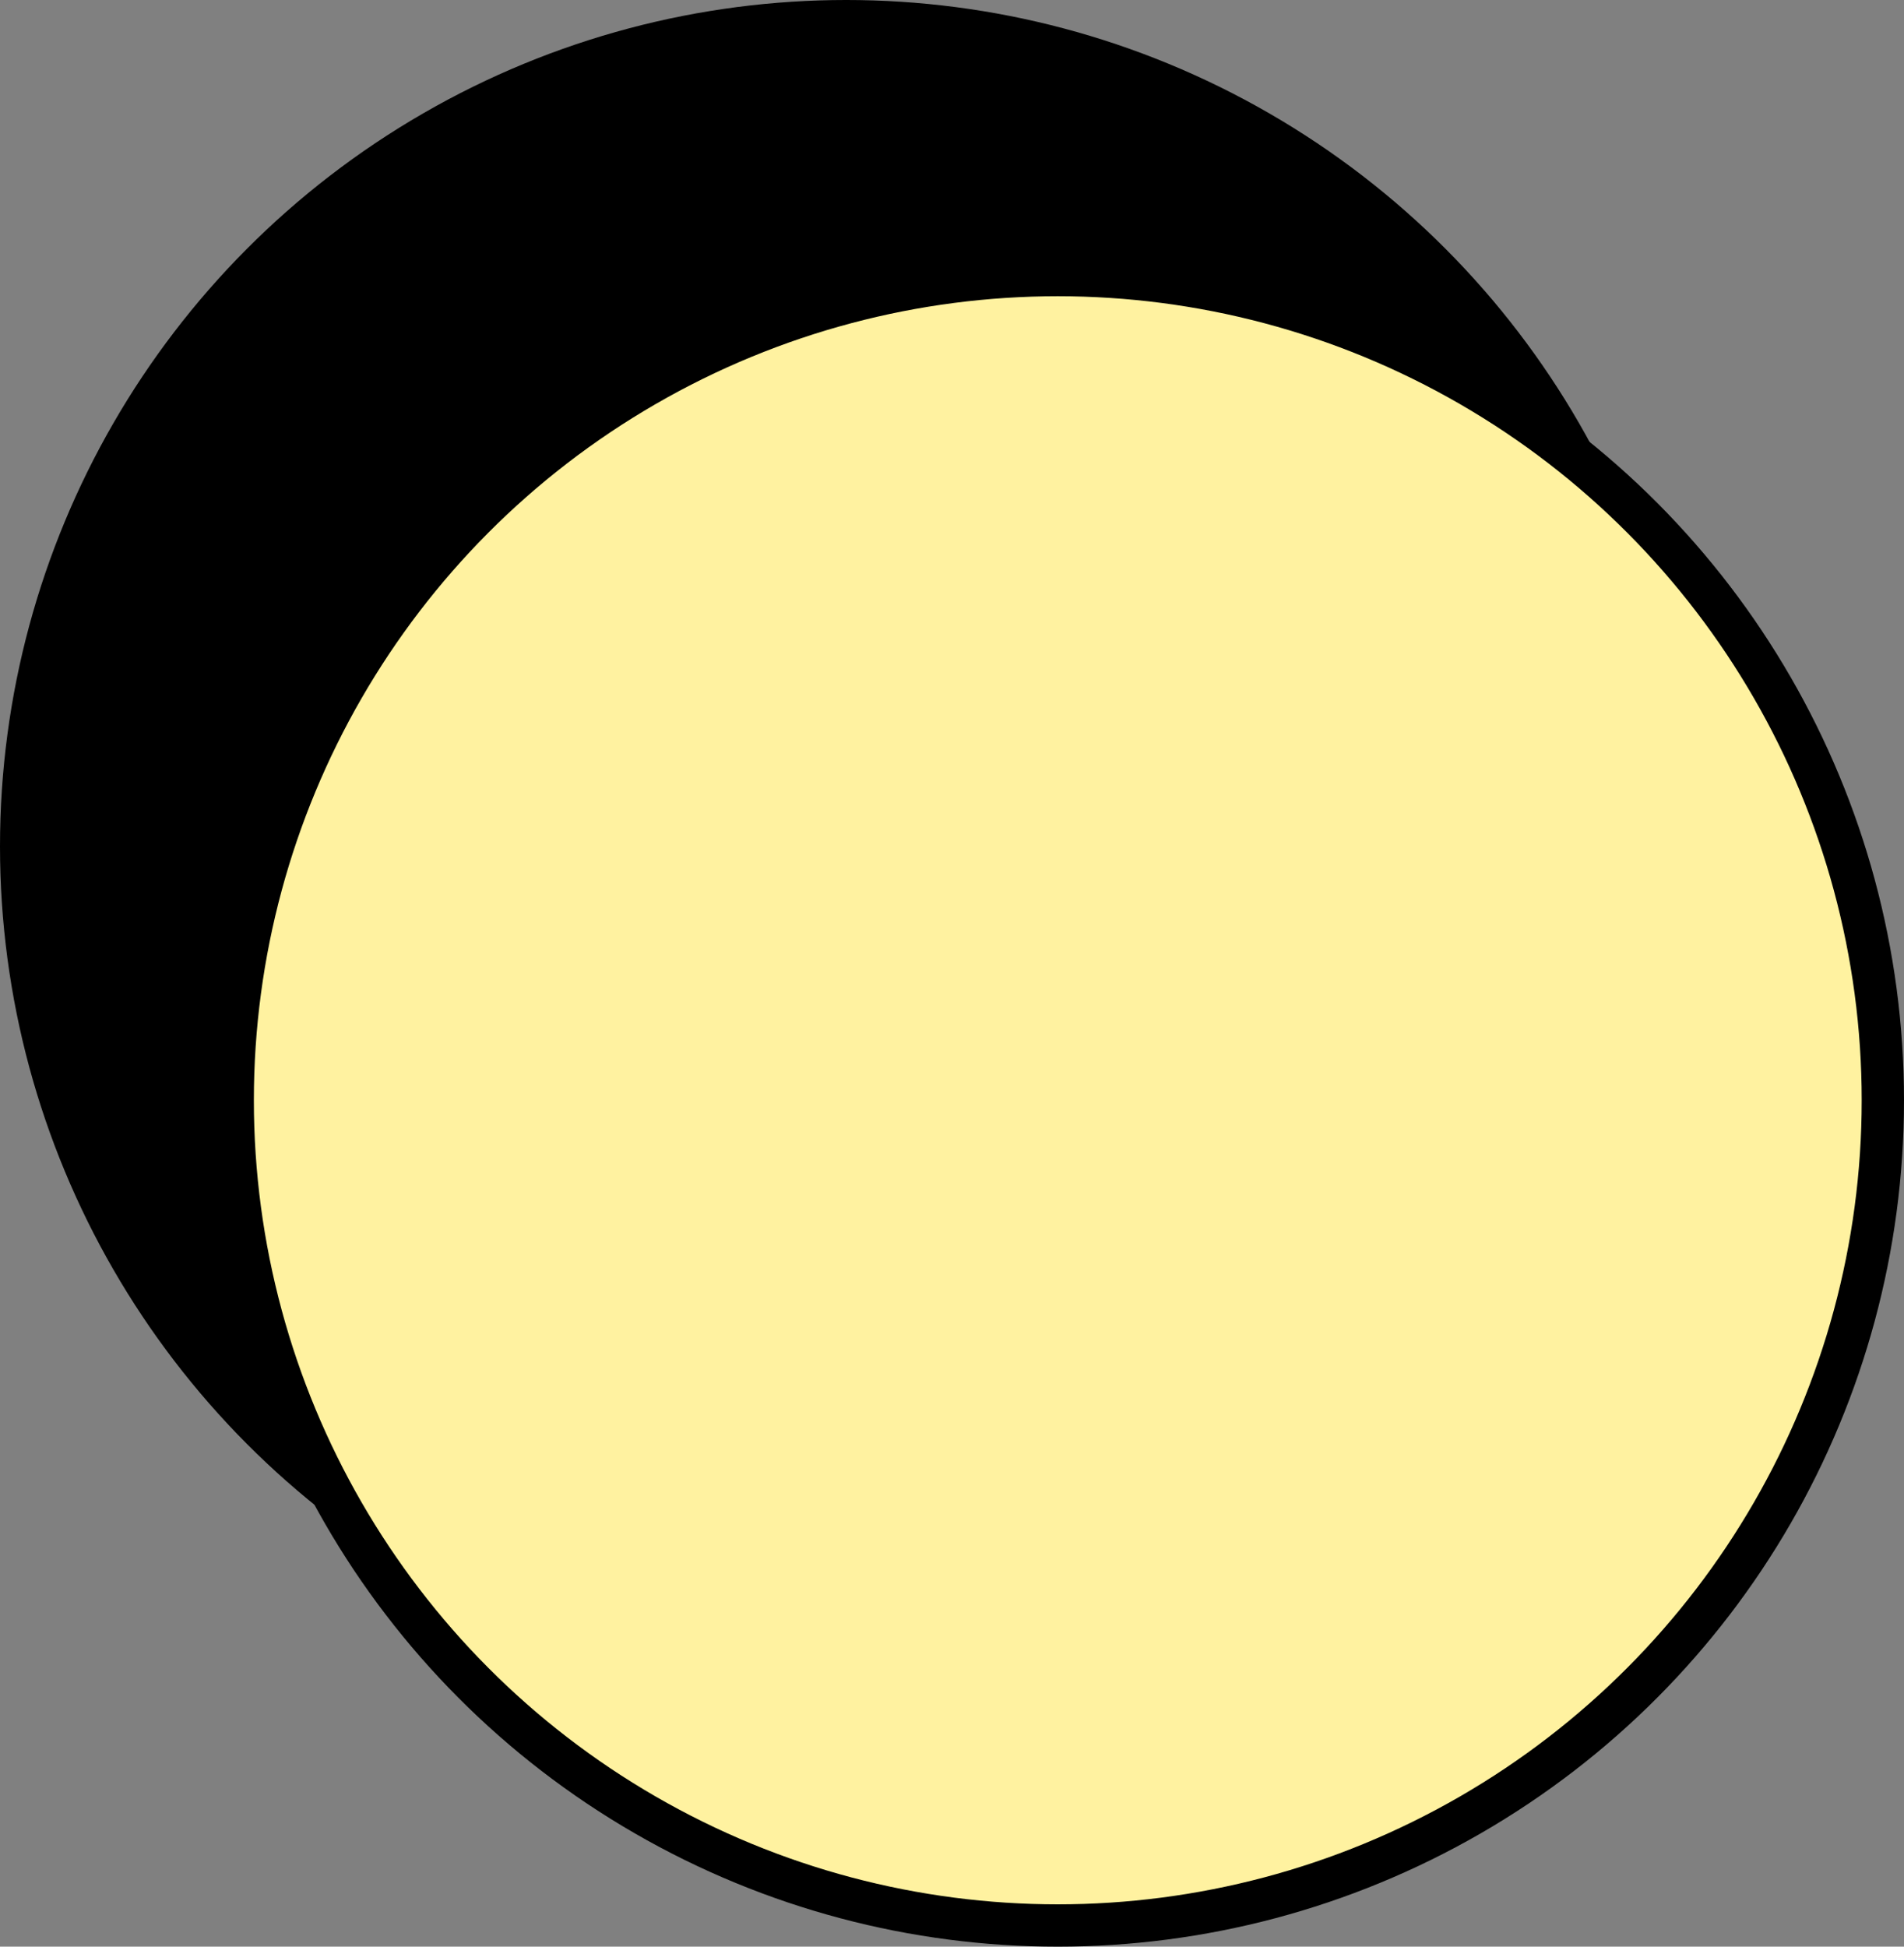
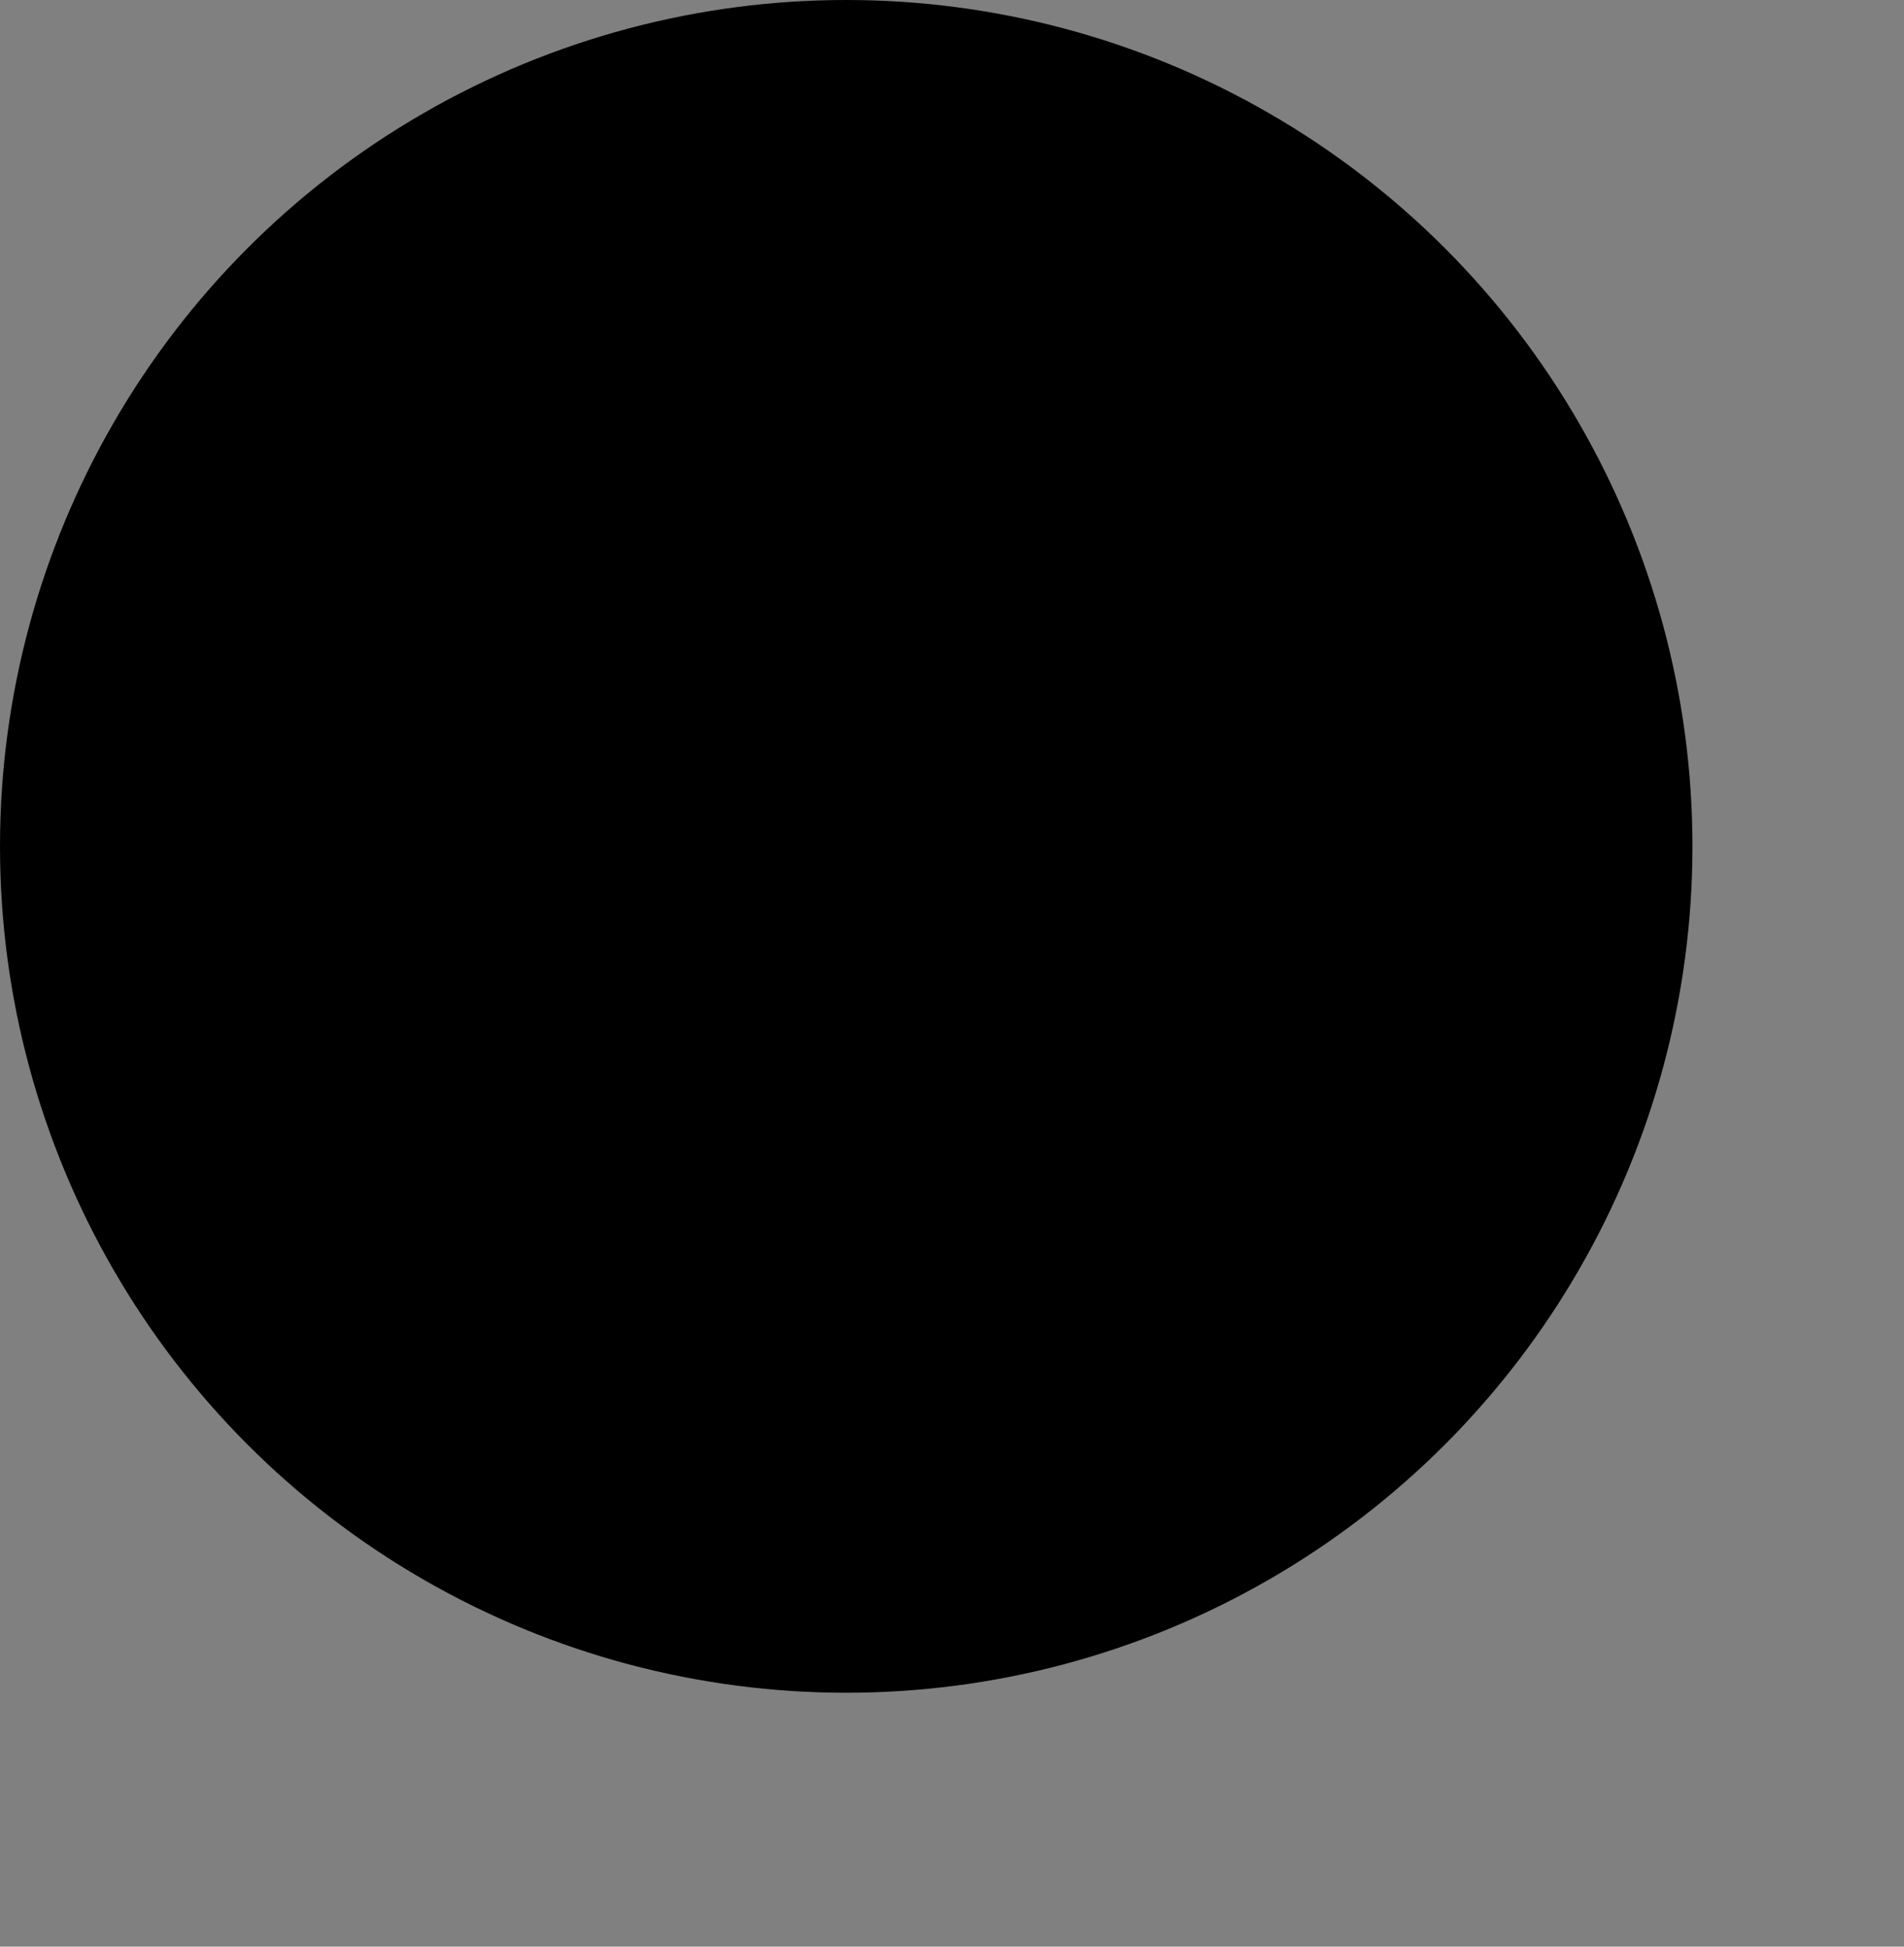
<svg xmlns="http://www.w3.org/2000/svg" width="45" height="46" viewBox="0 0 45 46" fill="none">
  <rect x="0" y="0" width="45" height="46" fill="#808080" stroke="none" />
  <circle cx="20" cy="20" r="20" fill="black" />
-   <circle cx="25" cy="26" r="19.5" fill="#FFF2A0" stroke="black" />
</svg>